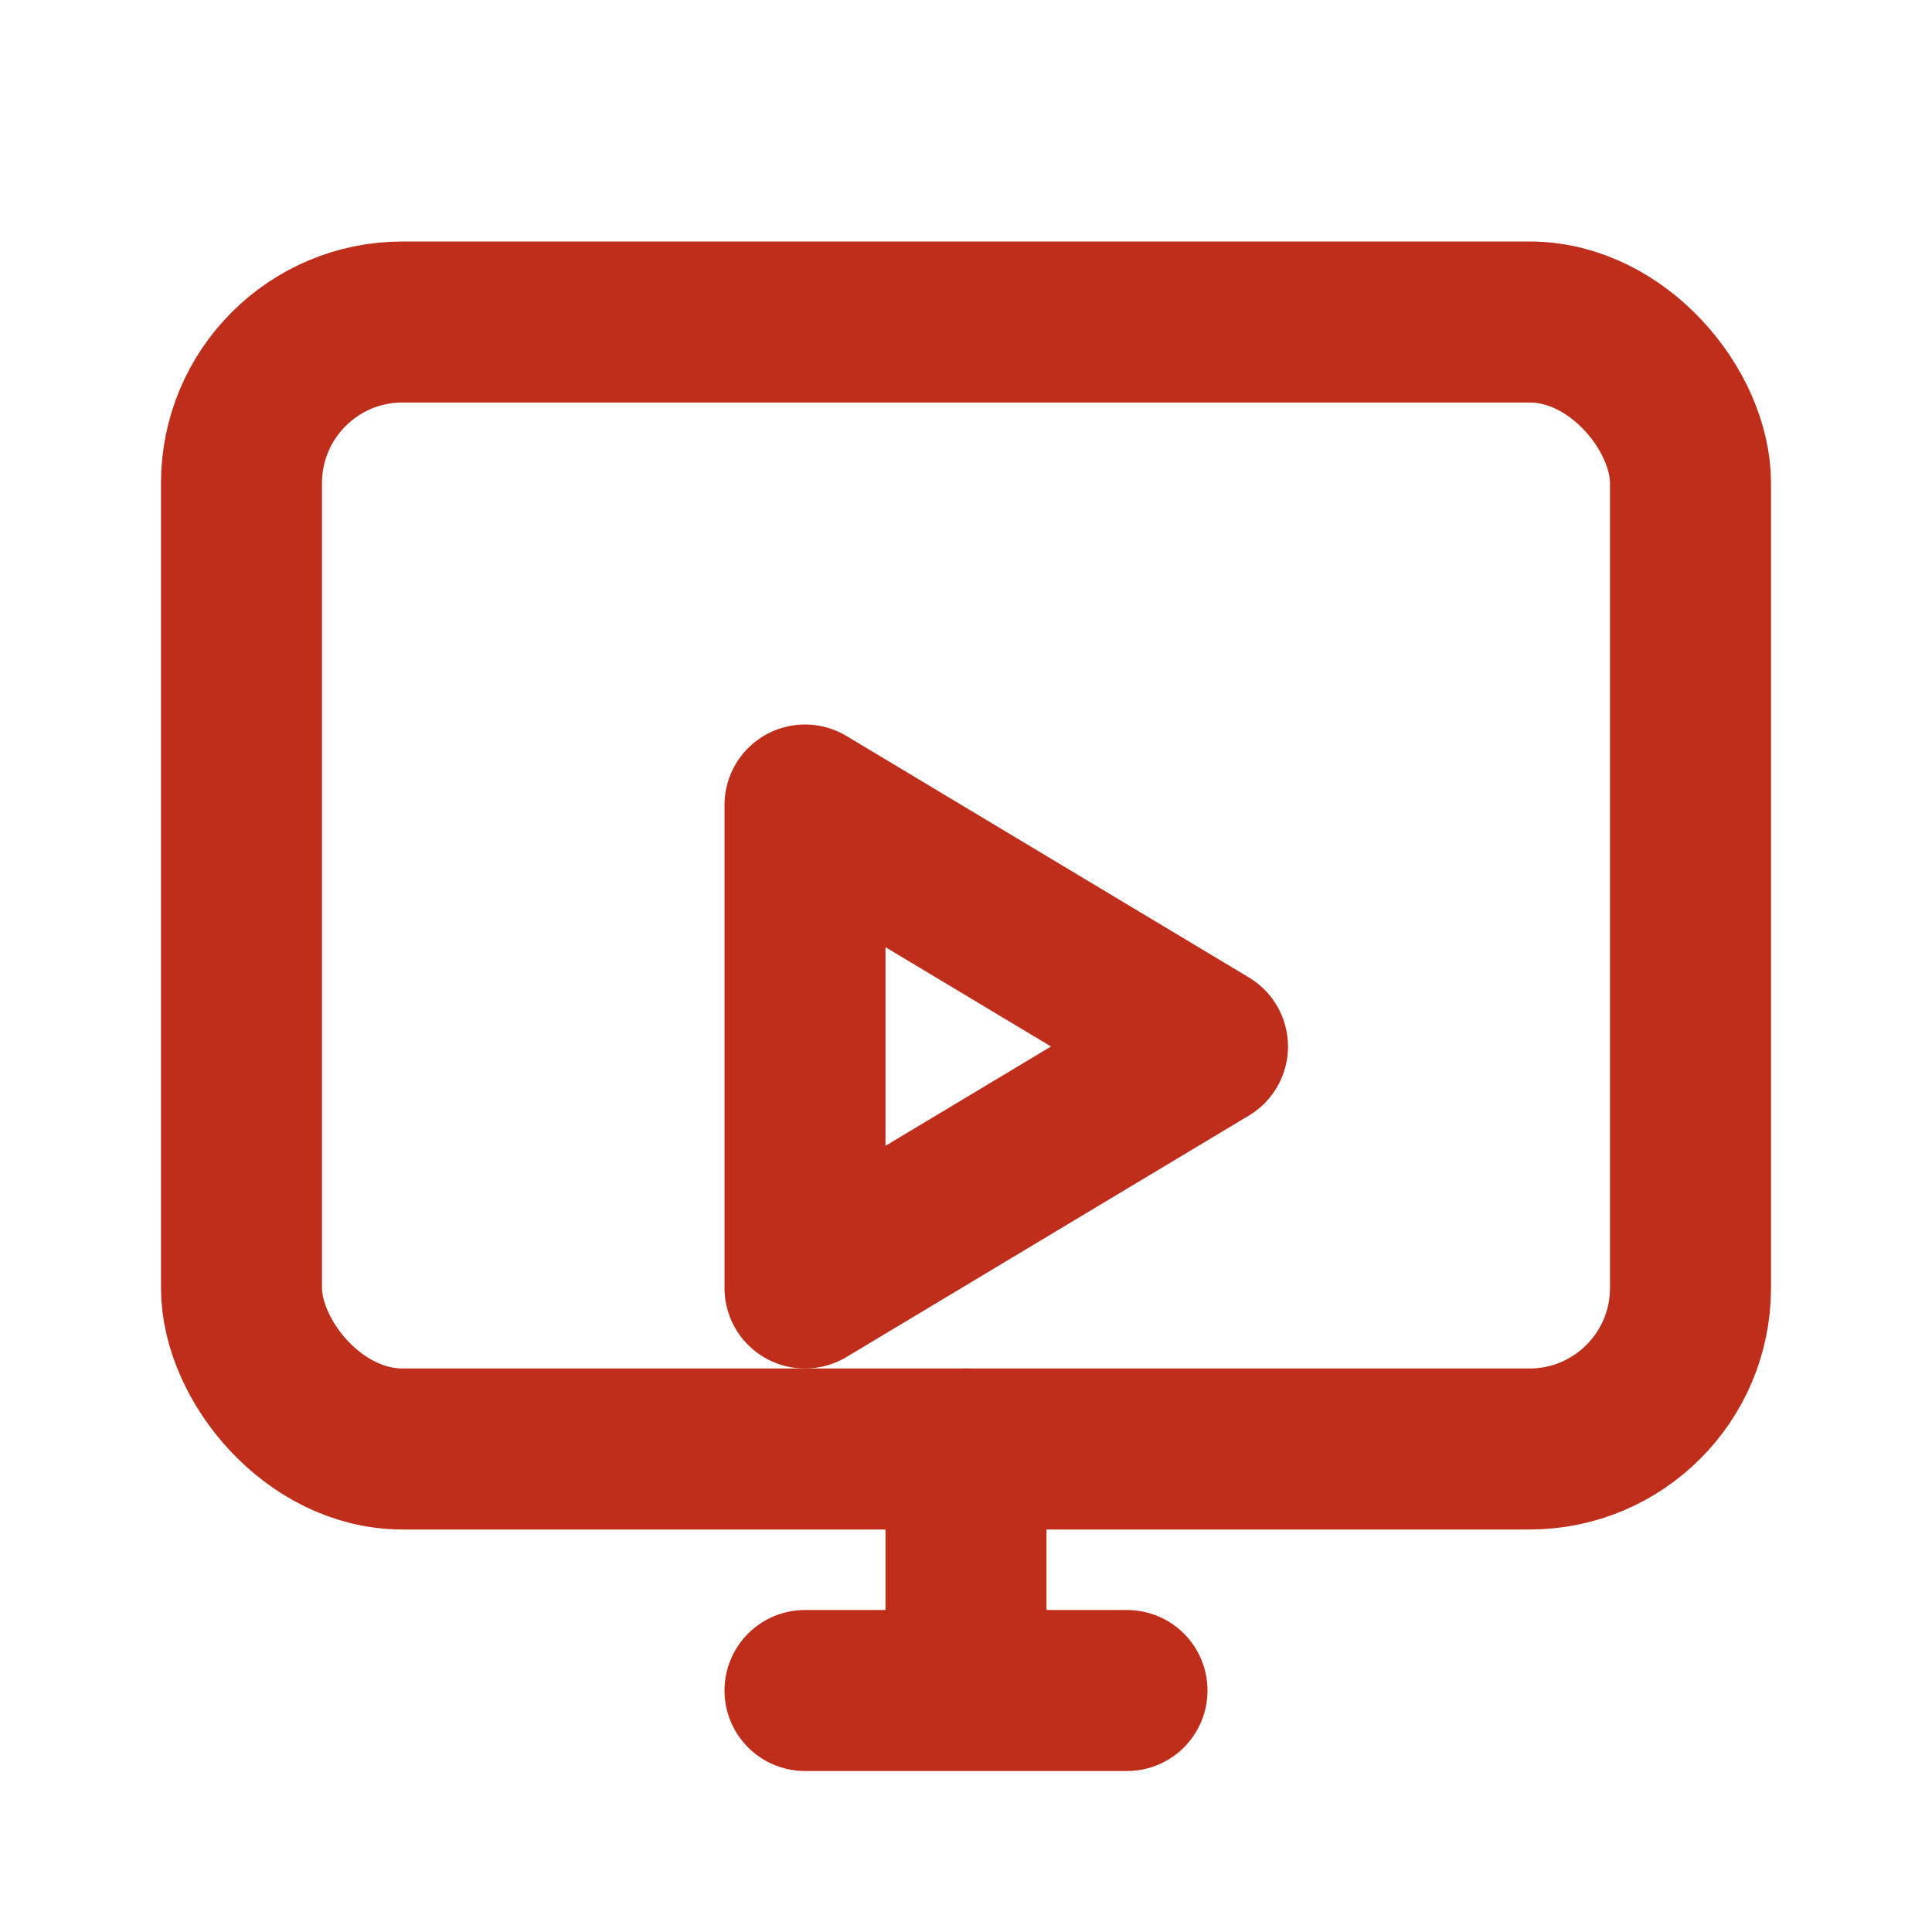
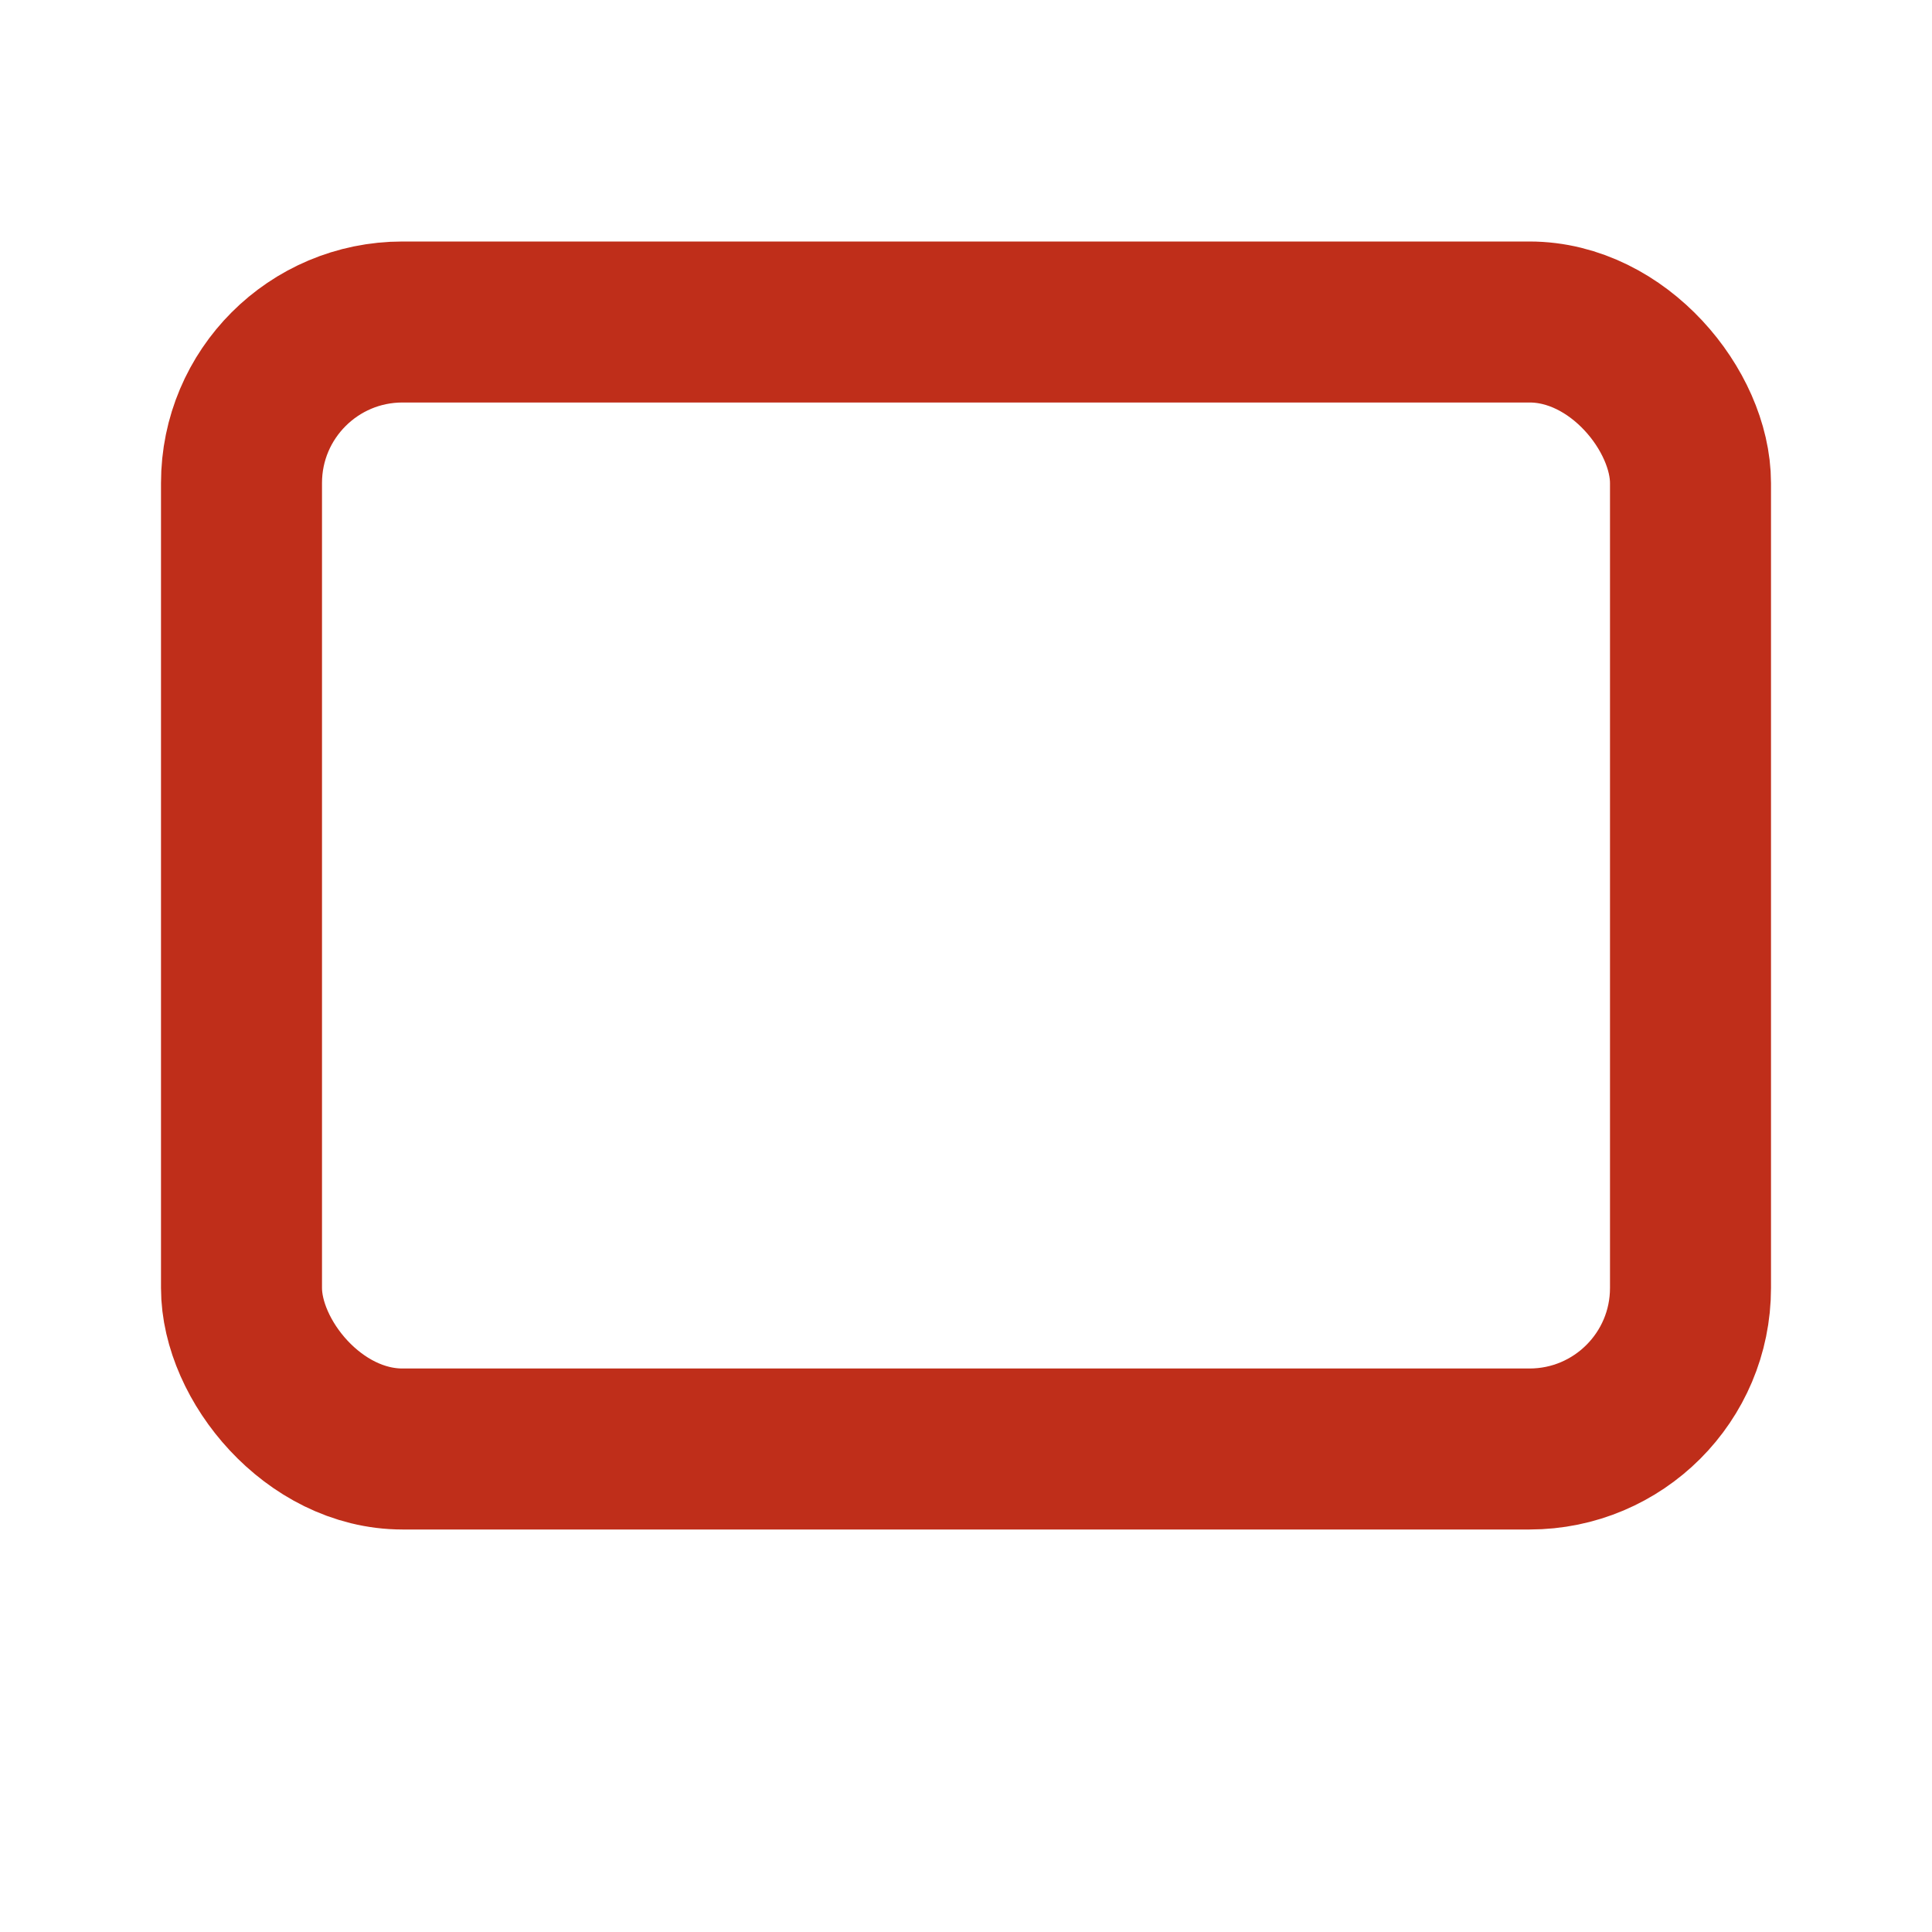
<svg xmlns="http://www.w3.org/2000/svg" width="24" height="24" viewBox="0 0 24 24" fill="none" stroke="#BF2E1A" stroke-width="2">
  <rect x="3" y="4" width="18" height="14" rx="2" ry="2" stroke-linecap="round" stroke-linejoin="round" />
-   <path d="M10 21h4M12 18v3M10 10l5 3-5 3v-6z" stroke-linecap="round" stroke-linejoin="round" />
</svg>